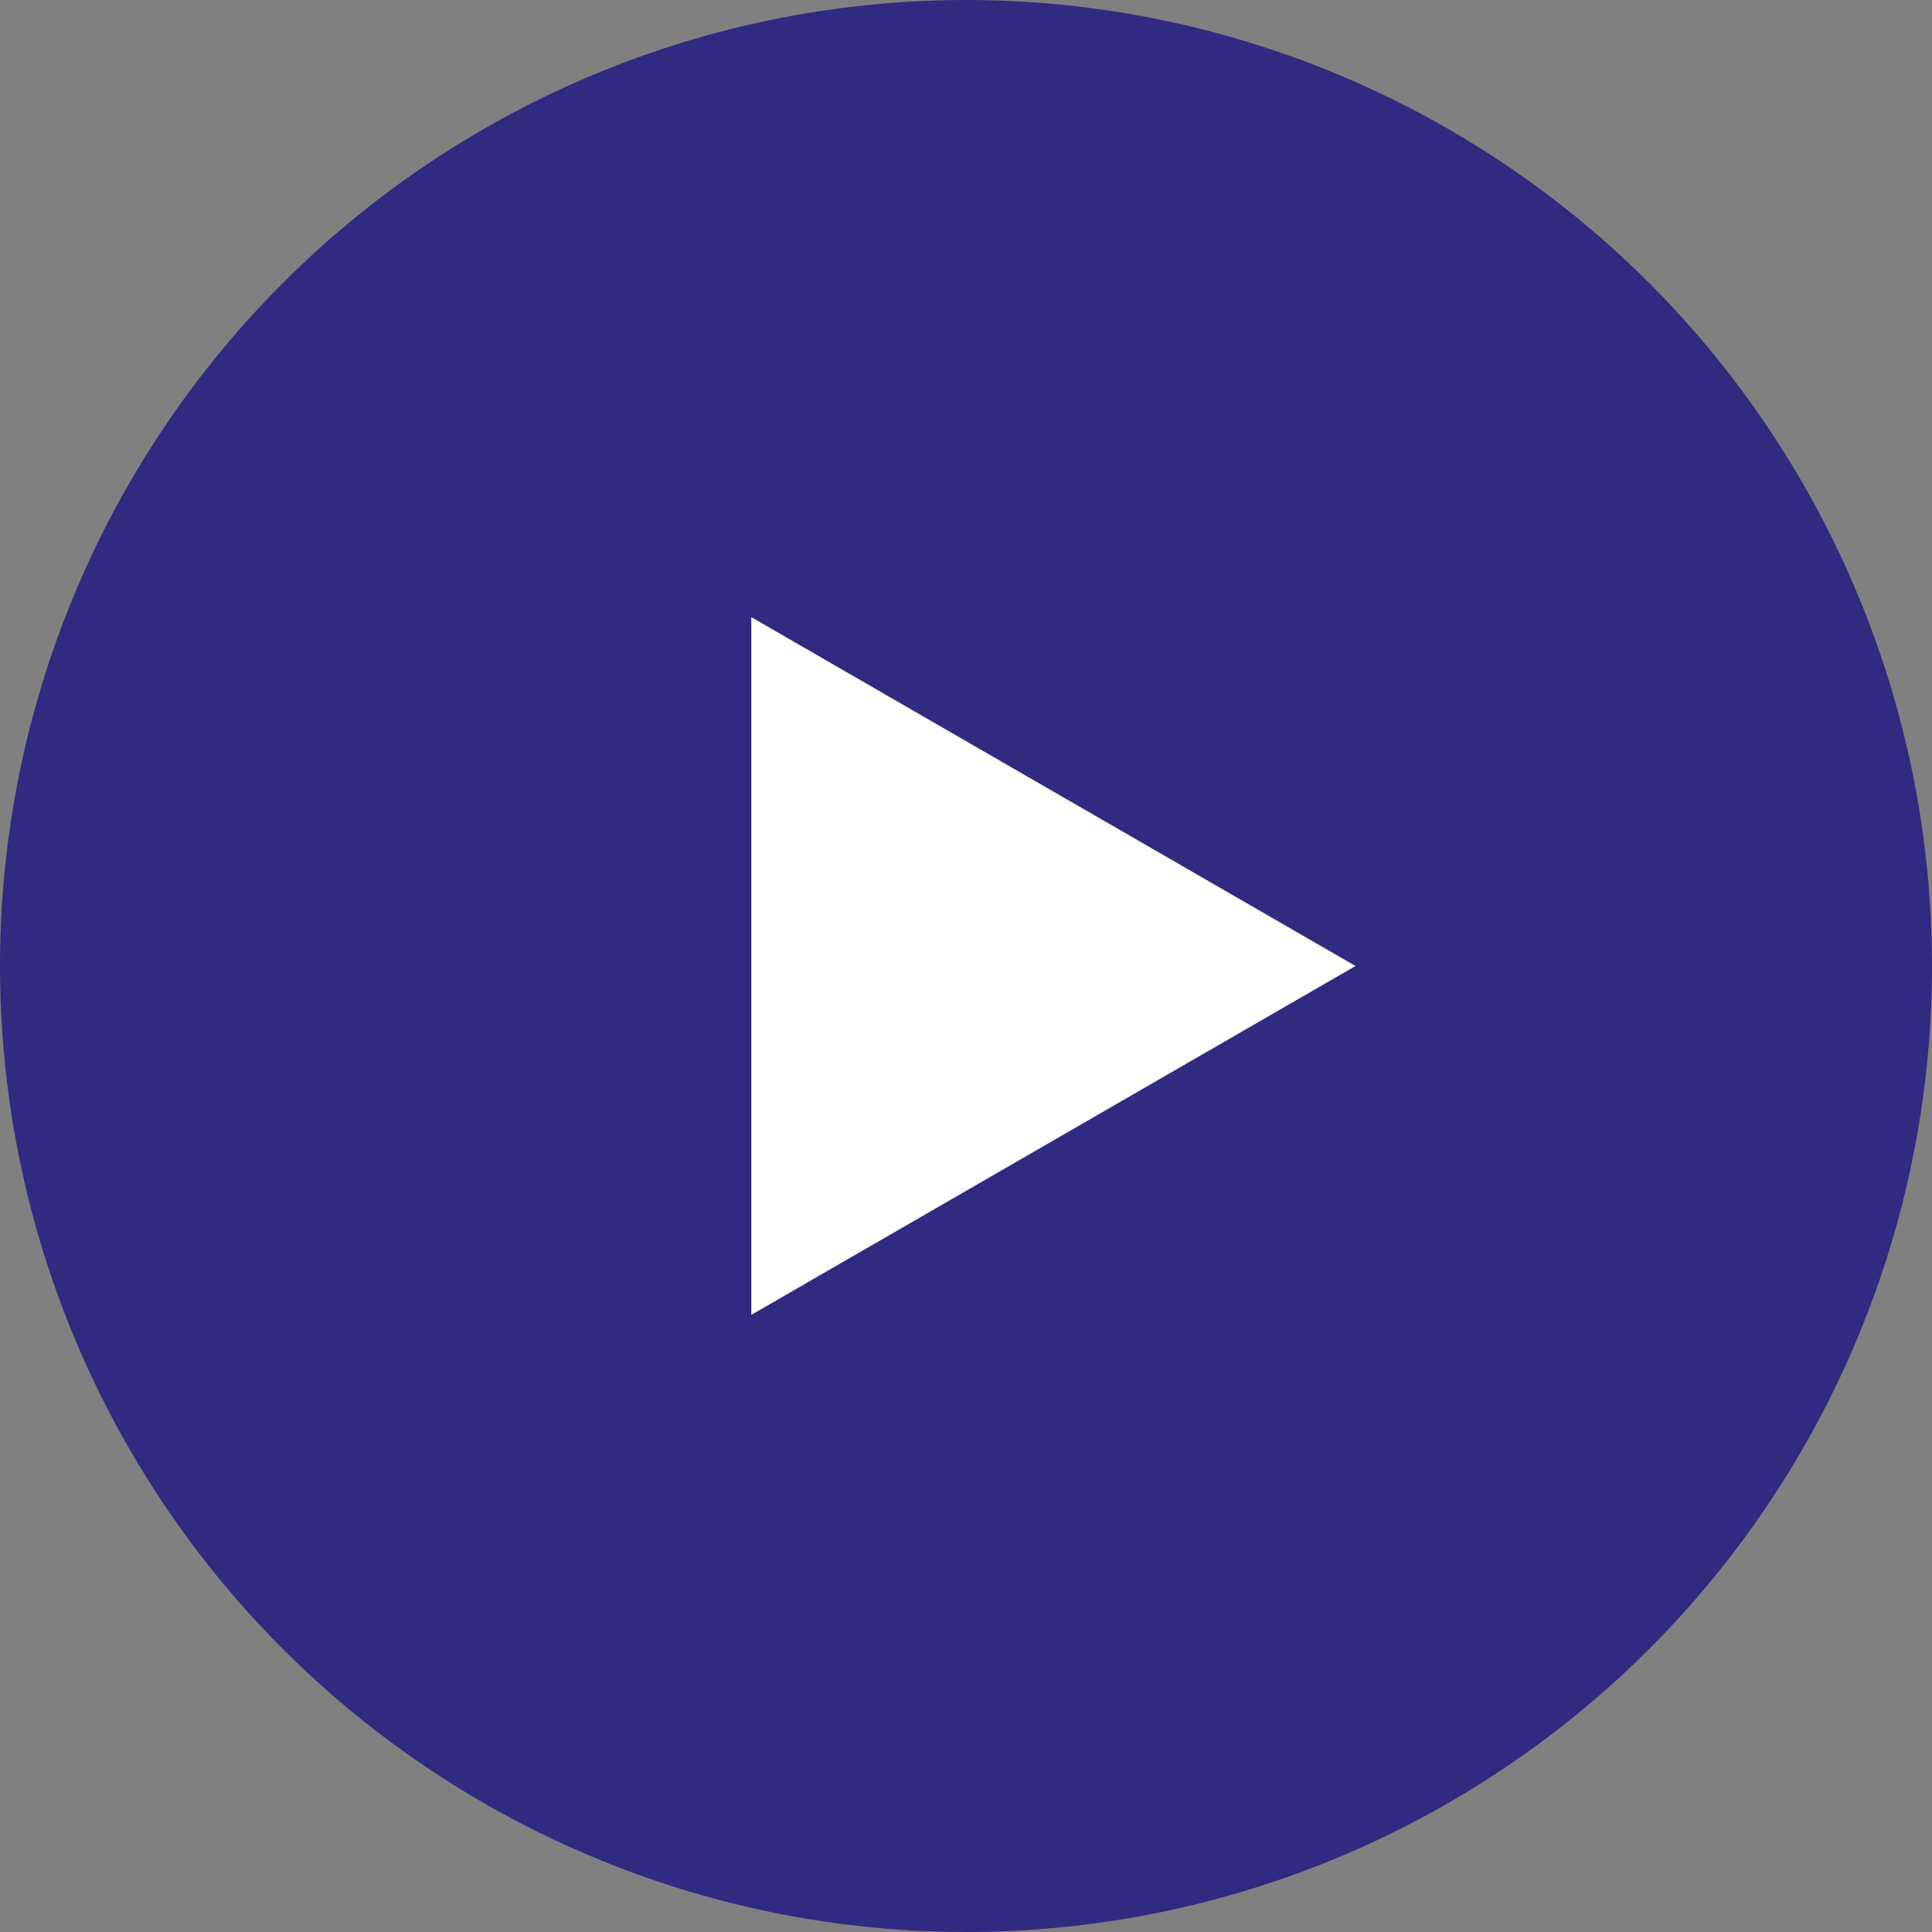
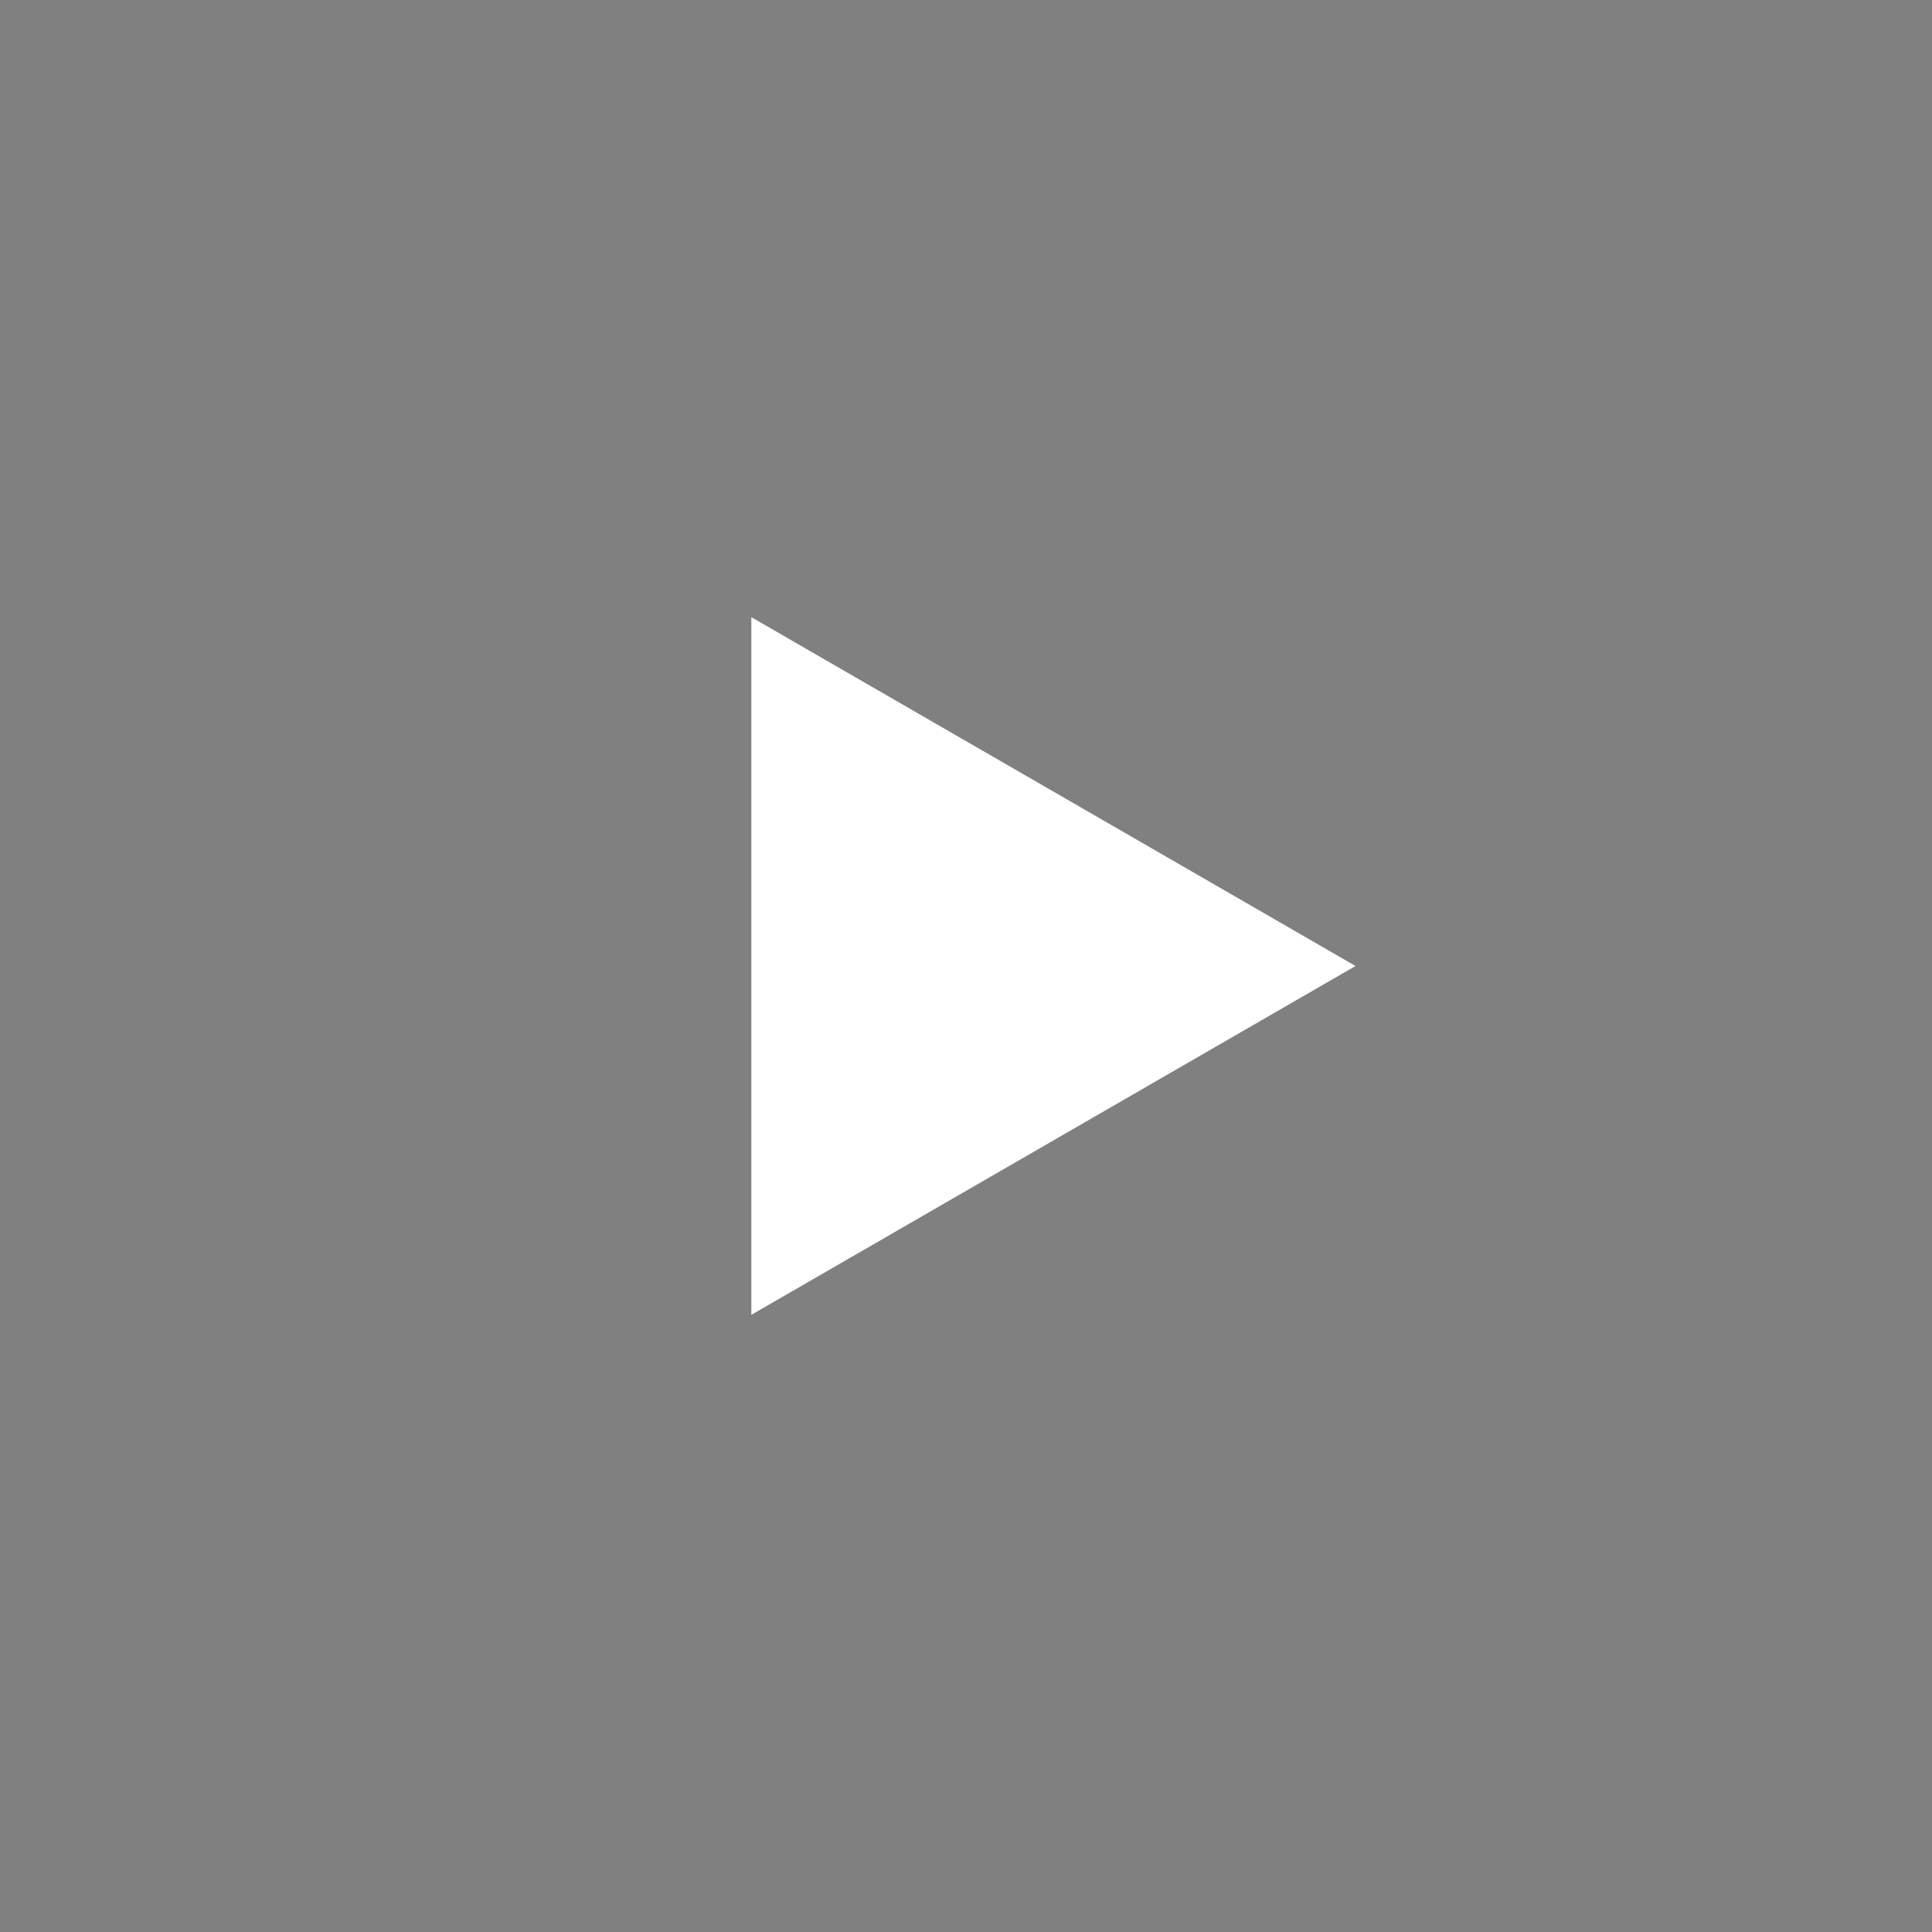
<svg xmlns="http://www.w3.org/2000/svg" width="18" height="18" viewBox="0 0 18 18" fill="none">
  <rect x="0" y="0" width="18" height="18" fill="#808080" stroke="none" />
-   <circle cx="9" cy="9" r="9" fill="#302A81" />
  <path d="M12.629 9L7 12.25V5.75L12.629 9Z" fill="white" />
</svg>